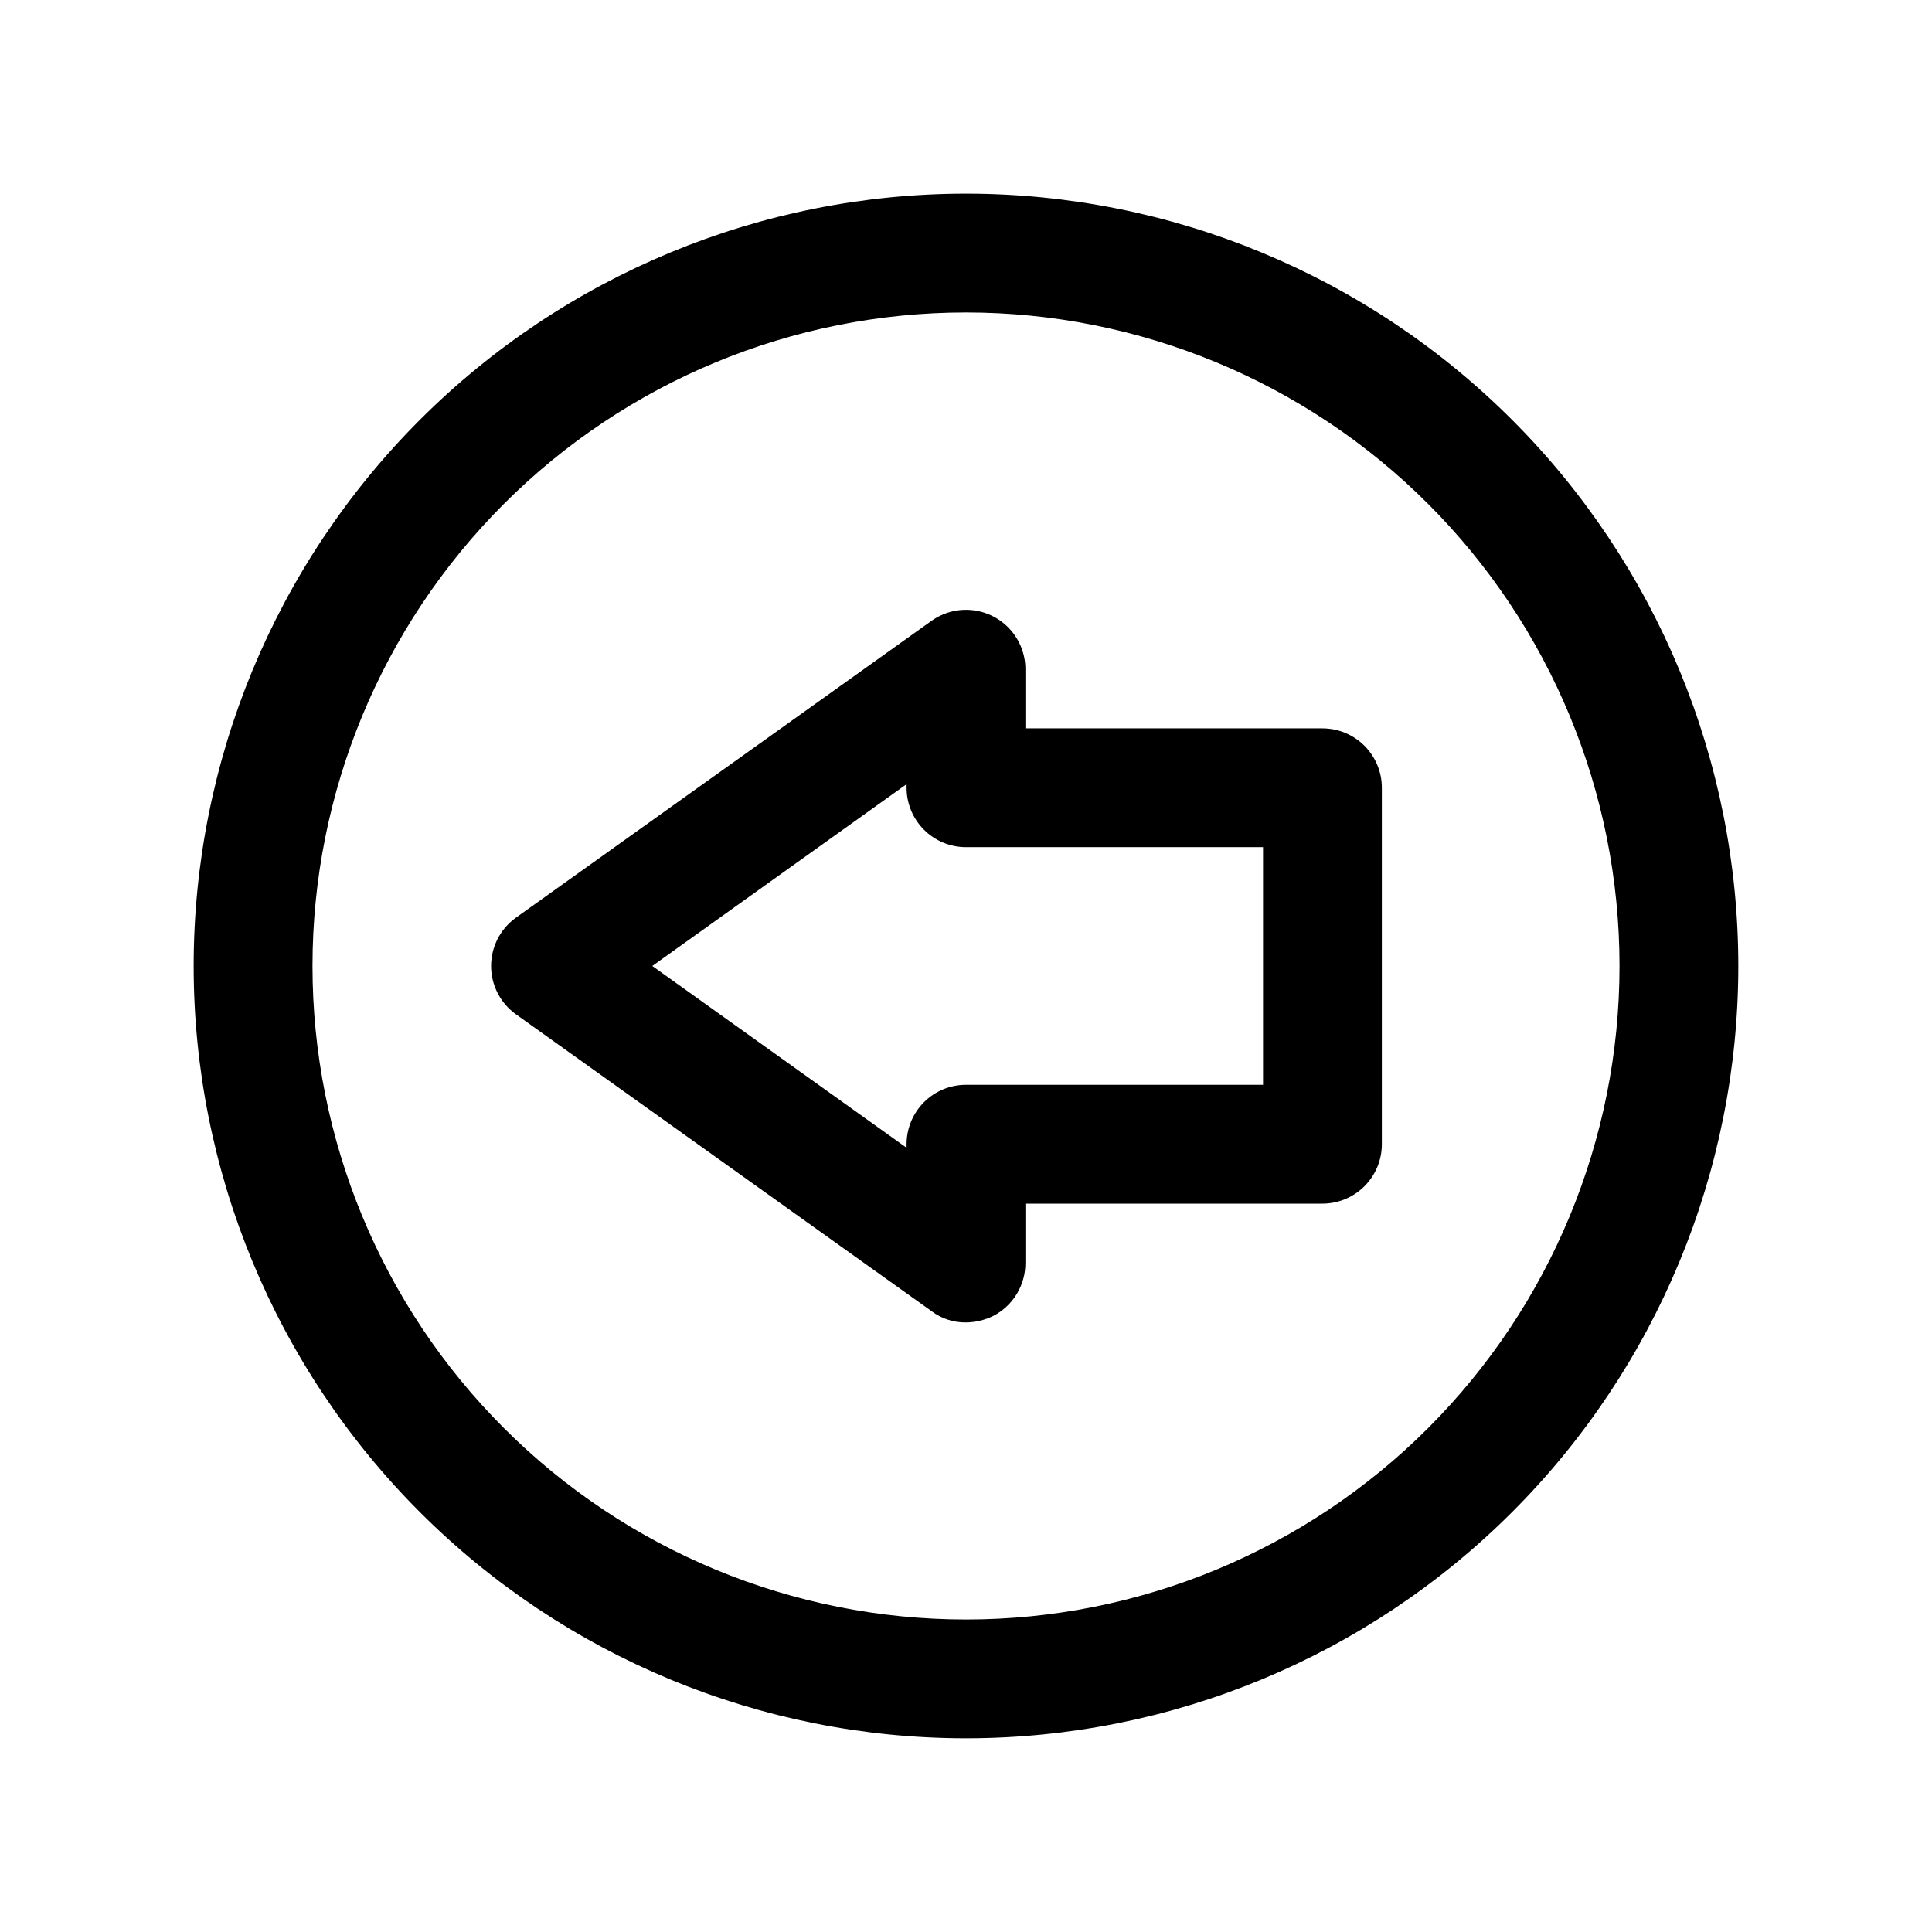
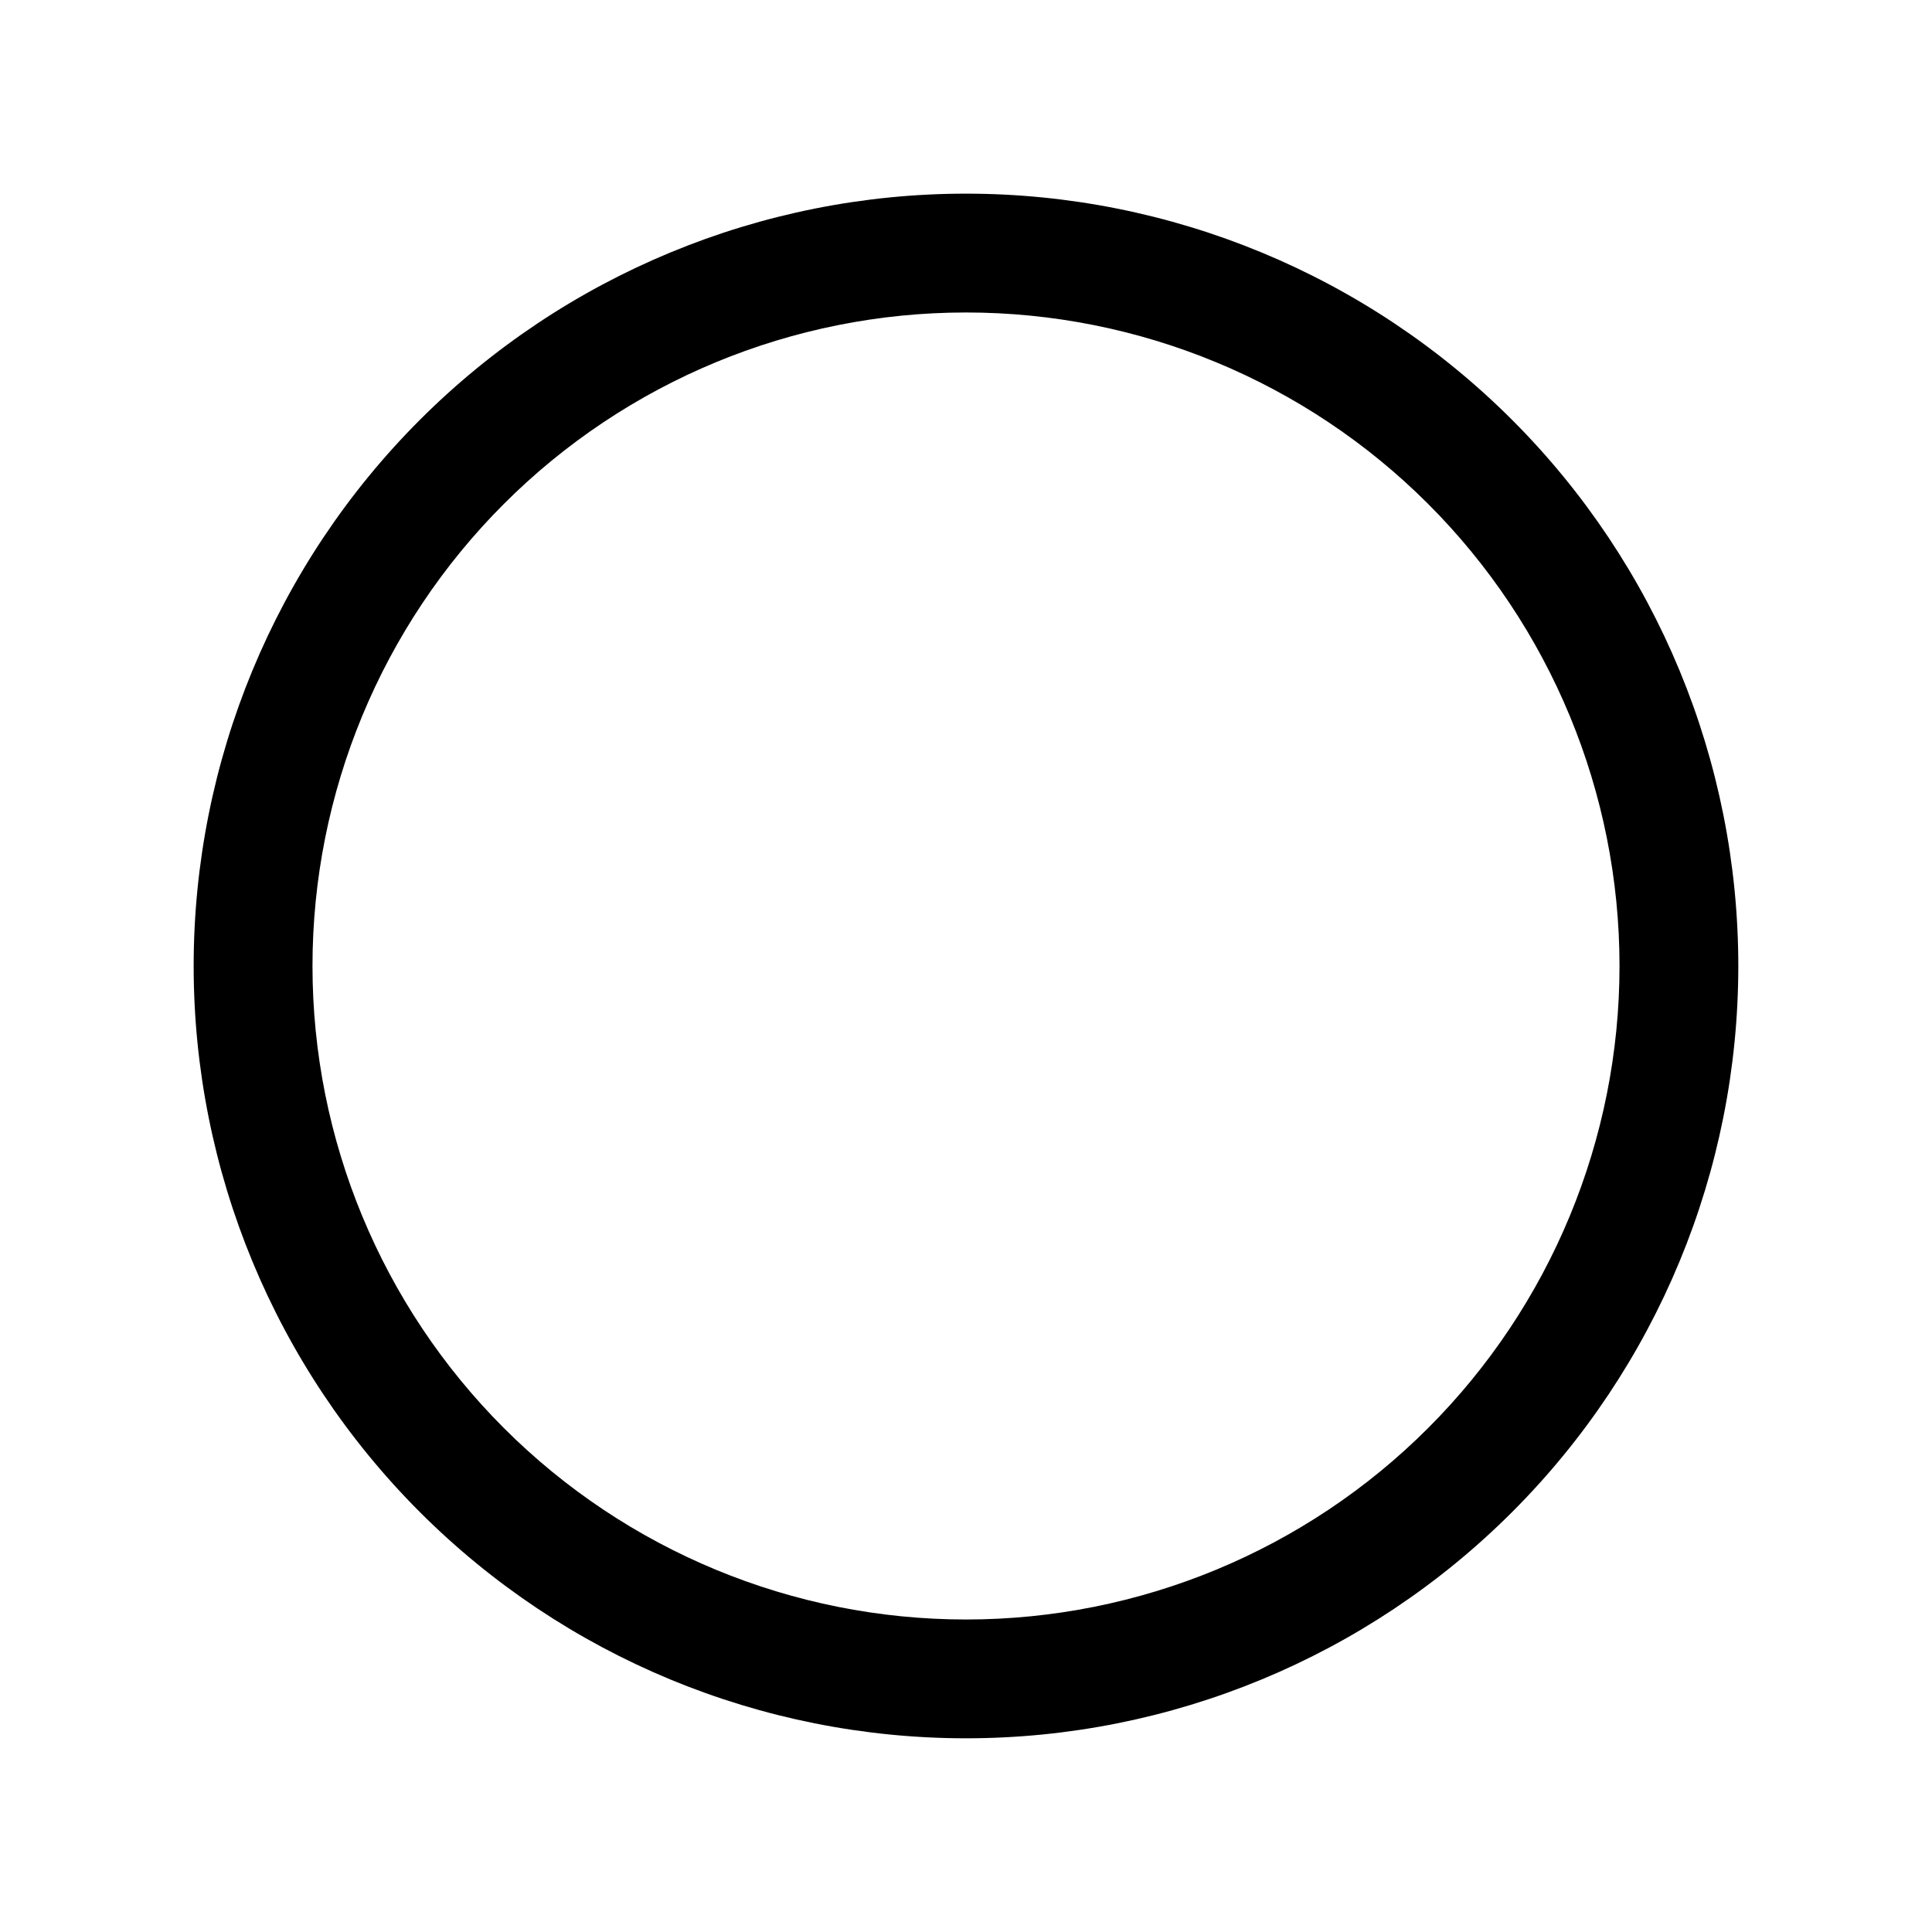
<svg xmlns="http://www.w3.org/2000/svg" fill="#000000" width="800px" height="800px" version="1.1" viewBox="144 144 512 512">
  <g>
-     <path d="m400 195.32c-54.285 0-106.34 21.566-144.73 59.949-38.383 38.383-59.949 90.441-59.949 144.73 0 54.281 21.566 106.34 59.949 144.72 38.383 38.387 90.441 59.949 144.73 59.949 54.281 0 106.34-21.562 144.72-59.949 38.387-38.383 59.949-90.441 59.949-144.72 0-54.285-21.562-106.34-59.949-144.73-38.383-38.383-90.441-59.949-144.72-59.949zm0 377.86v0.004c-45.934 0-89.984-18.246-122.46-50.727-32.48-32.477-50.727-76.527-50.727-122.46 0-45.934 18.246-89.984 50.727-122.46 32.477-32.48 76.527-50.727 122.46-50.727 45.93 0 89.98 18.246 122.46 50.727 32.48 32.477 50.727 76.527 50.727 122.46 0 45.93-18.246 89.98-50.727 122.46-32.477 32.48-76.527 50.727-122.46 50.727z" />
-     <path d="m494.46 337.02h-78.719v-15.746c-0.016-3.863-1.457-7.586-4.043-10.461-2.586-2.871-6.137-4.691-9.98-5.113-3.84-0.426-7.703 0.582-10.852 2.824l-110.21 78.719c-4.09 2.961-6.512 7.703-6.512 12.754 0 5.047 2.422 9.789 6.512 12.75l110.21 78.719v0.004c2.625 1.984 5.84 3.035 9.133 2.988 2.512-0.027 4.984-0.621 7.242-1.73 2.566-1.328 4.719-3.34 6.215-5.812 1.5-2.473 2.293-5.309 2.285-8.199v-15.742h78.719c4.176 0 8.184-1.66 11.133-4.613 2.953-2.953 4.613-6.957 4.613-11.133v-94.465c0-4.176-1.66-8.18-4.613-11.133-2.949-2.953-6.957-4.609-11.133-4.609zm-15.742 94.465h-78.719c-4.176 0-8.18 1.656-11.133 4.609-2.953 2.953-4.613 6.957-4.613 11.133v0.945l-67.383-48.176 67.383-48.18v0.945c0 4.176 1.66 8.18 4.613 11.133 2.953 2.953 6.957 4.613 11.133 4.613h78.719z" />
+     <path d="m400 195.32c-54.285 0-106.34 21.566-144.73 59.949-38.383 38.383-59.949 90.441-59.949 144.73 0 54.281 21.566 106.34 59.949 144.72 38.383 38.387 90.441 59.949 144.73 59.949 54.281 0 106.34-21.562 144.72-59.949 38.387-38.383 59.949-90.441 59.949-144.72 0-54.285-21.562-106.34-59.949-144.73-38.383-38.383-90.441-59.949-144.72-59.949zm0 377.86v0.004c-45.934 0-89.984-18.246-122.46-50.727-32.48-32.477-50.727-76.527-50.727-122.46 0-45.934 18.246-89.984 50.727-122.46 32.477-32.48 76.527-50.727 122.46-50.727 45.93 0 89.98 18.246 122.46 50.727 32.48 32.477 50.727 76.527 50.727 122.46 0 45.93-18.246 89.98-50.727 122.46-32.477 32.48-76.527 50.727-122.46 50.727" />
  </g>
</svg>